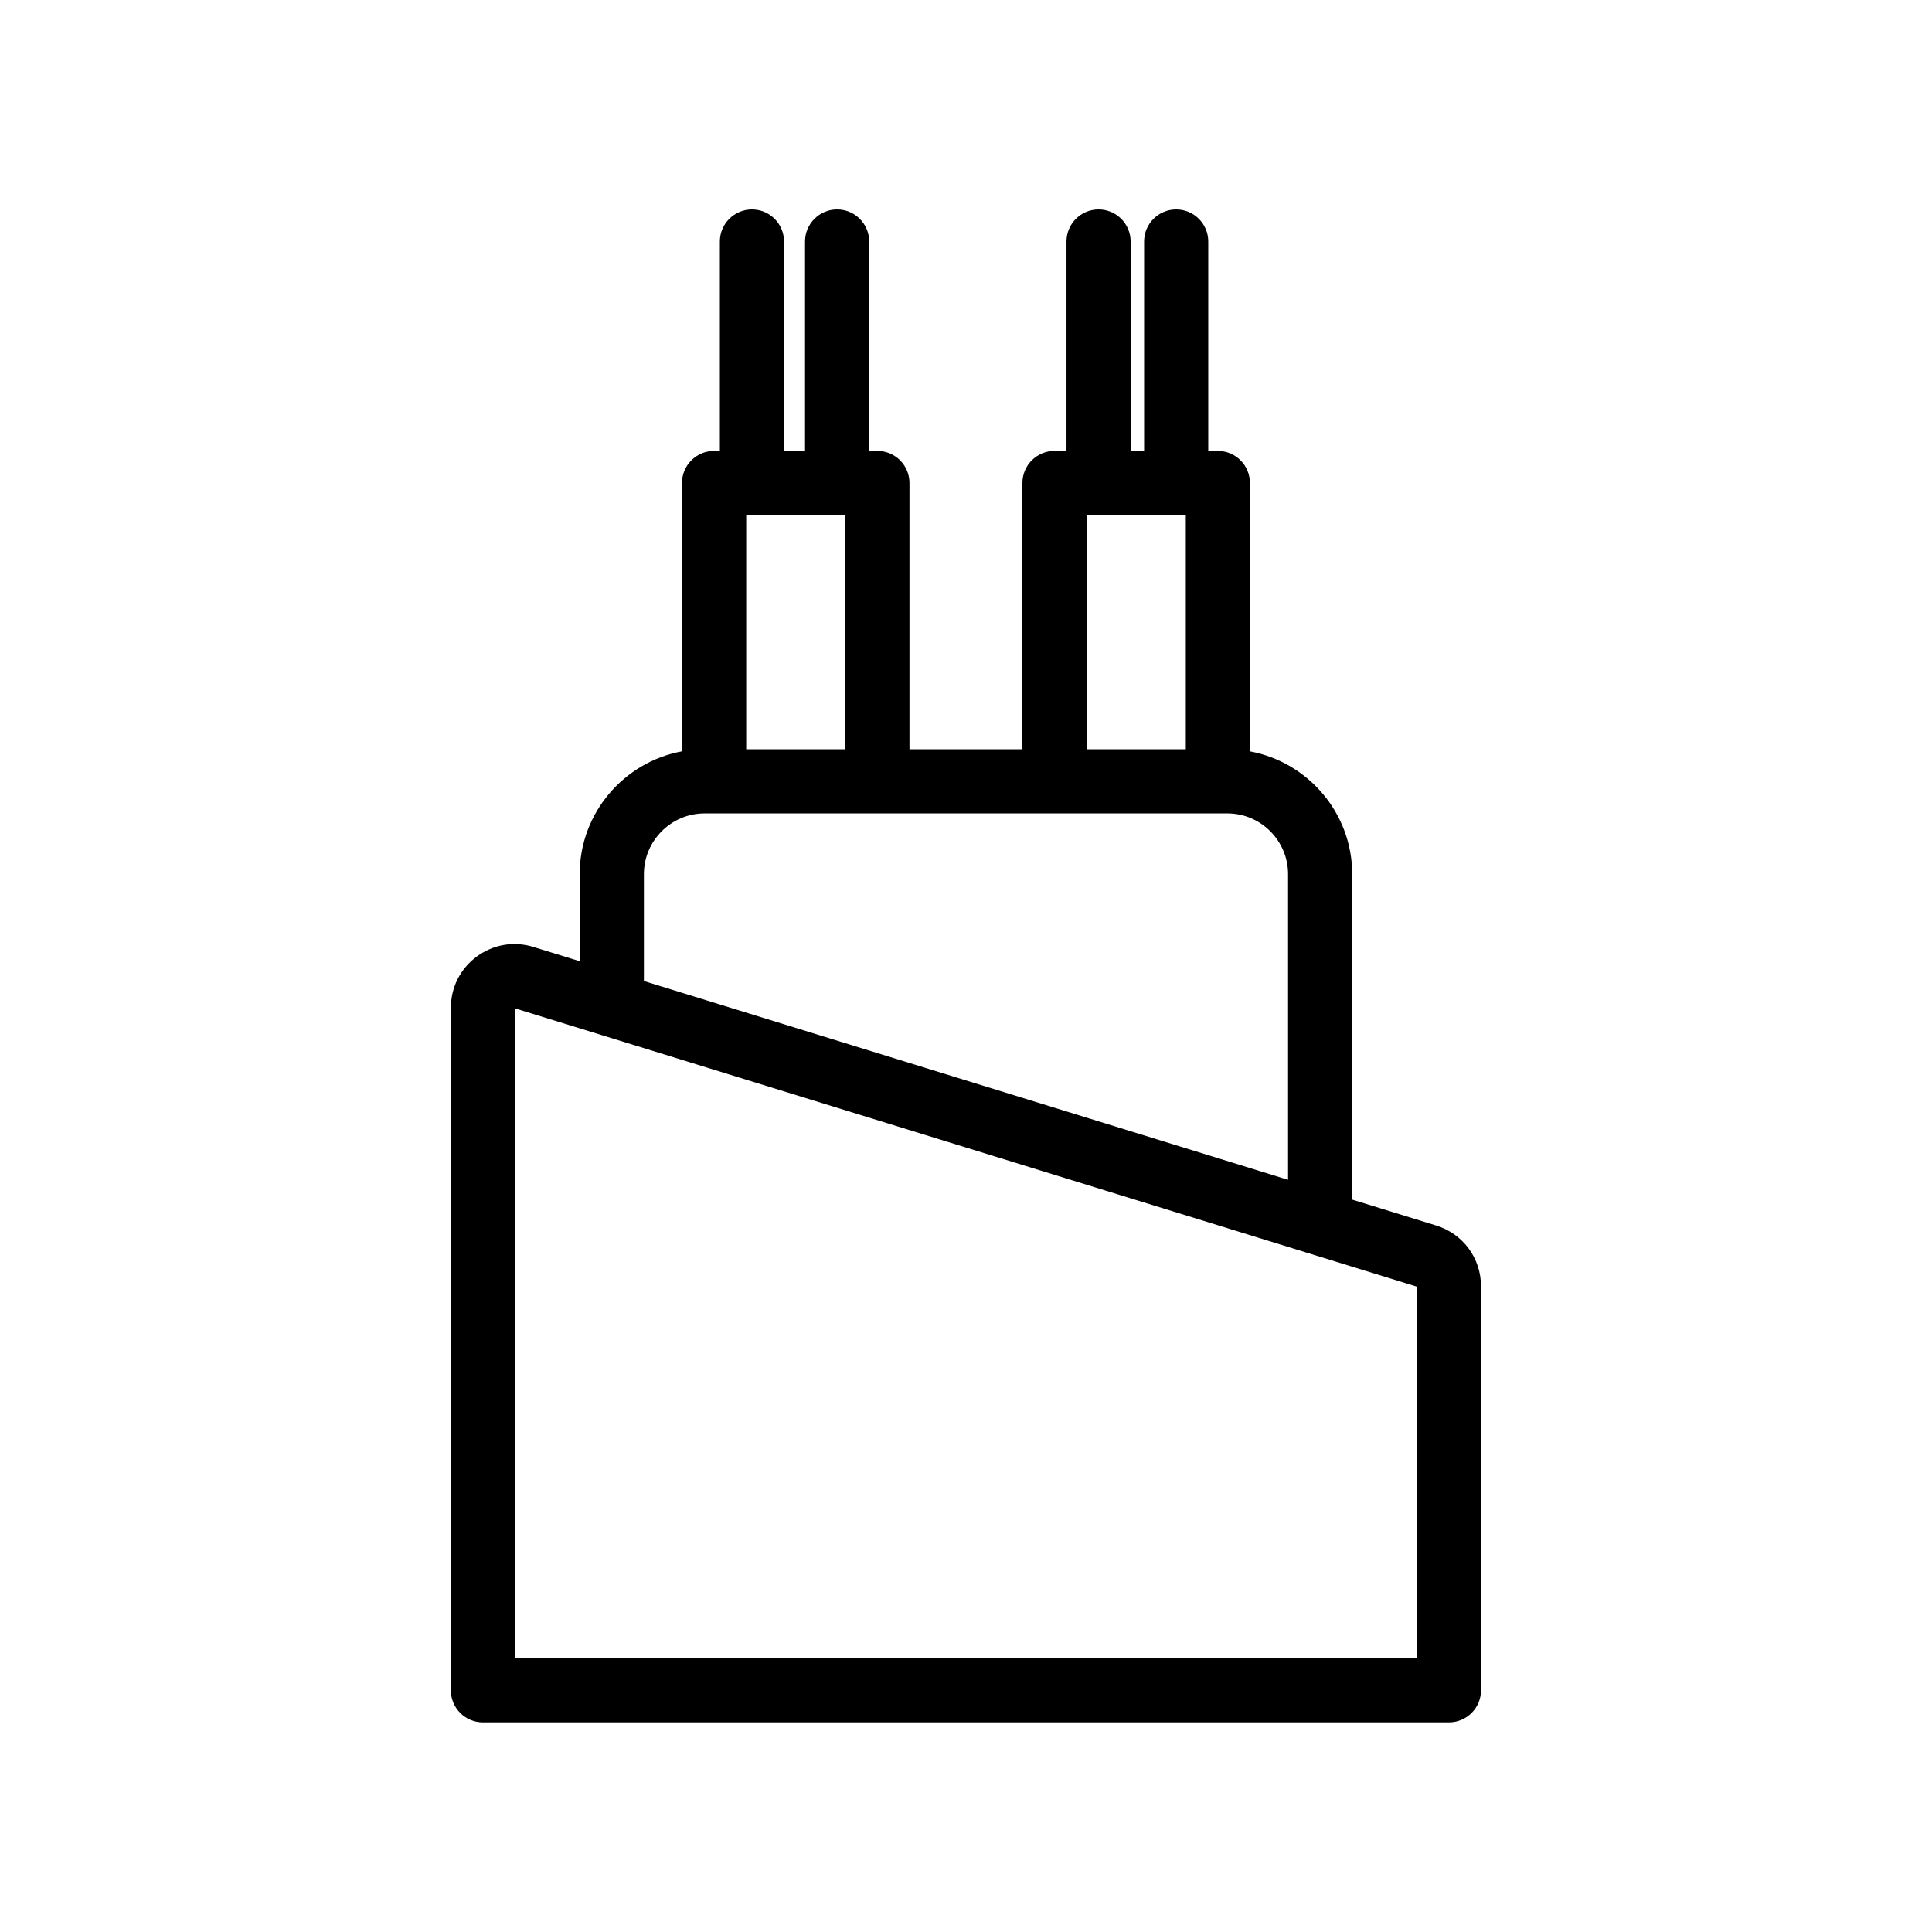
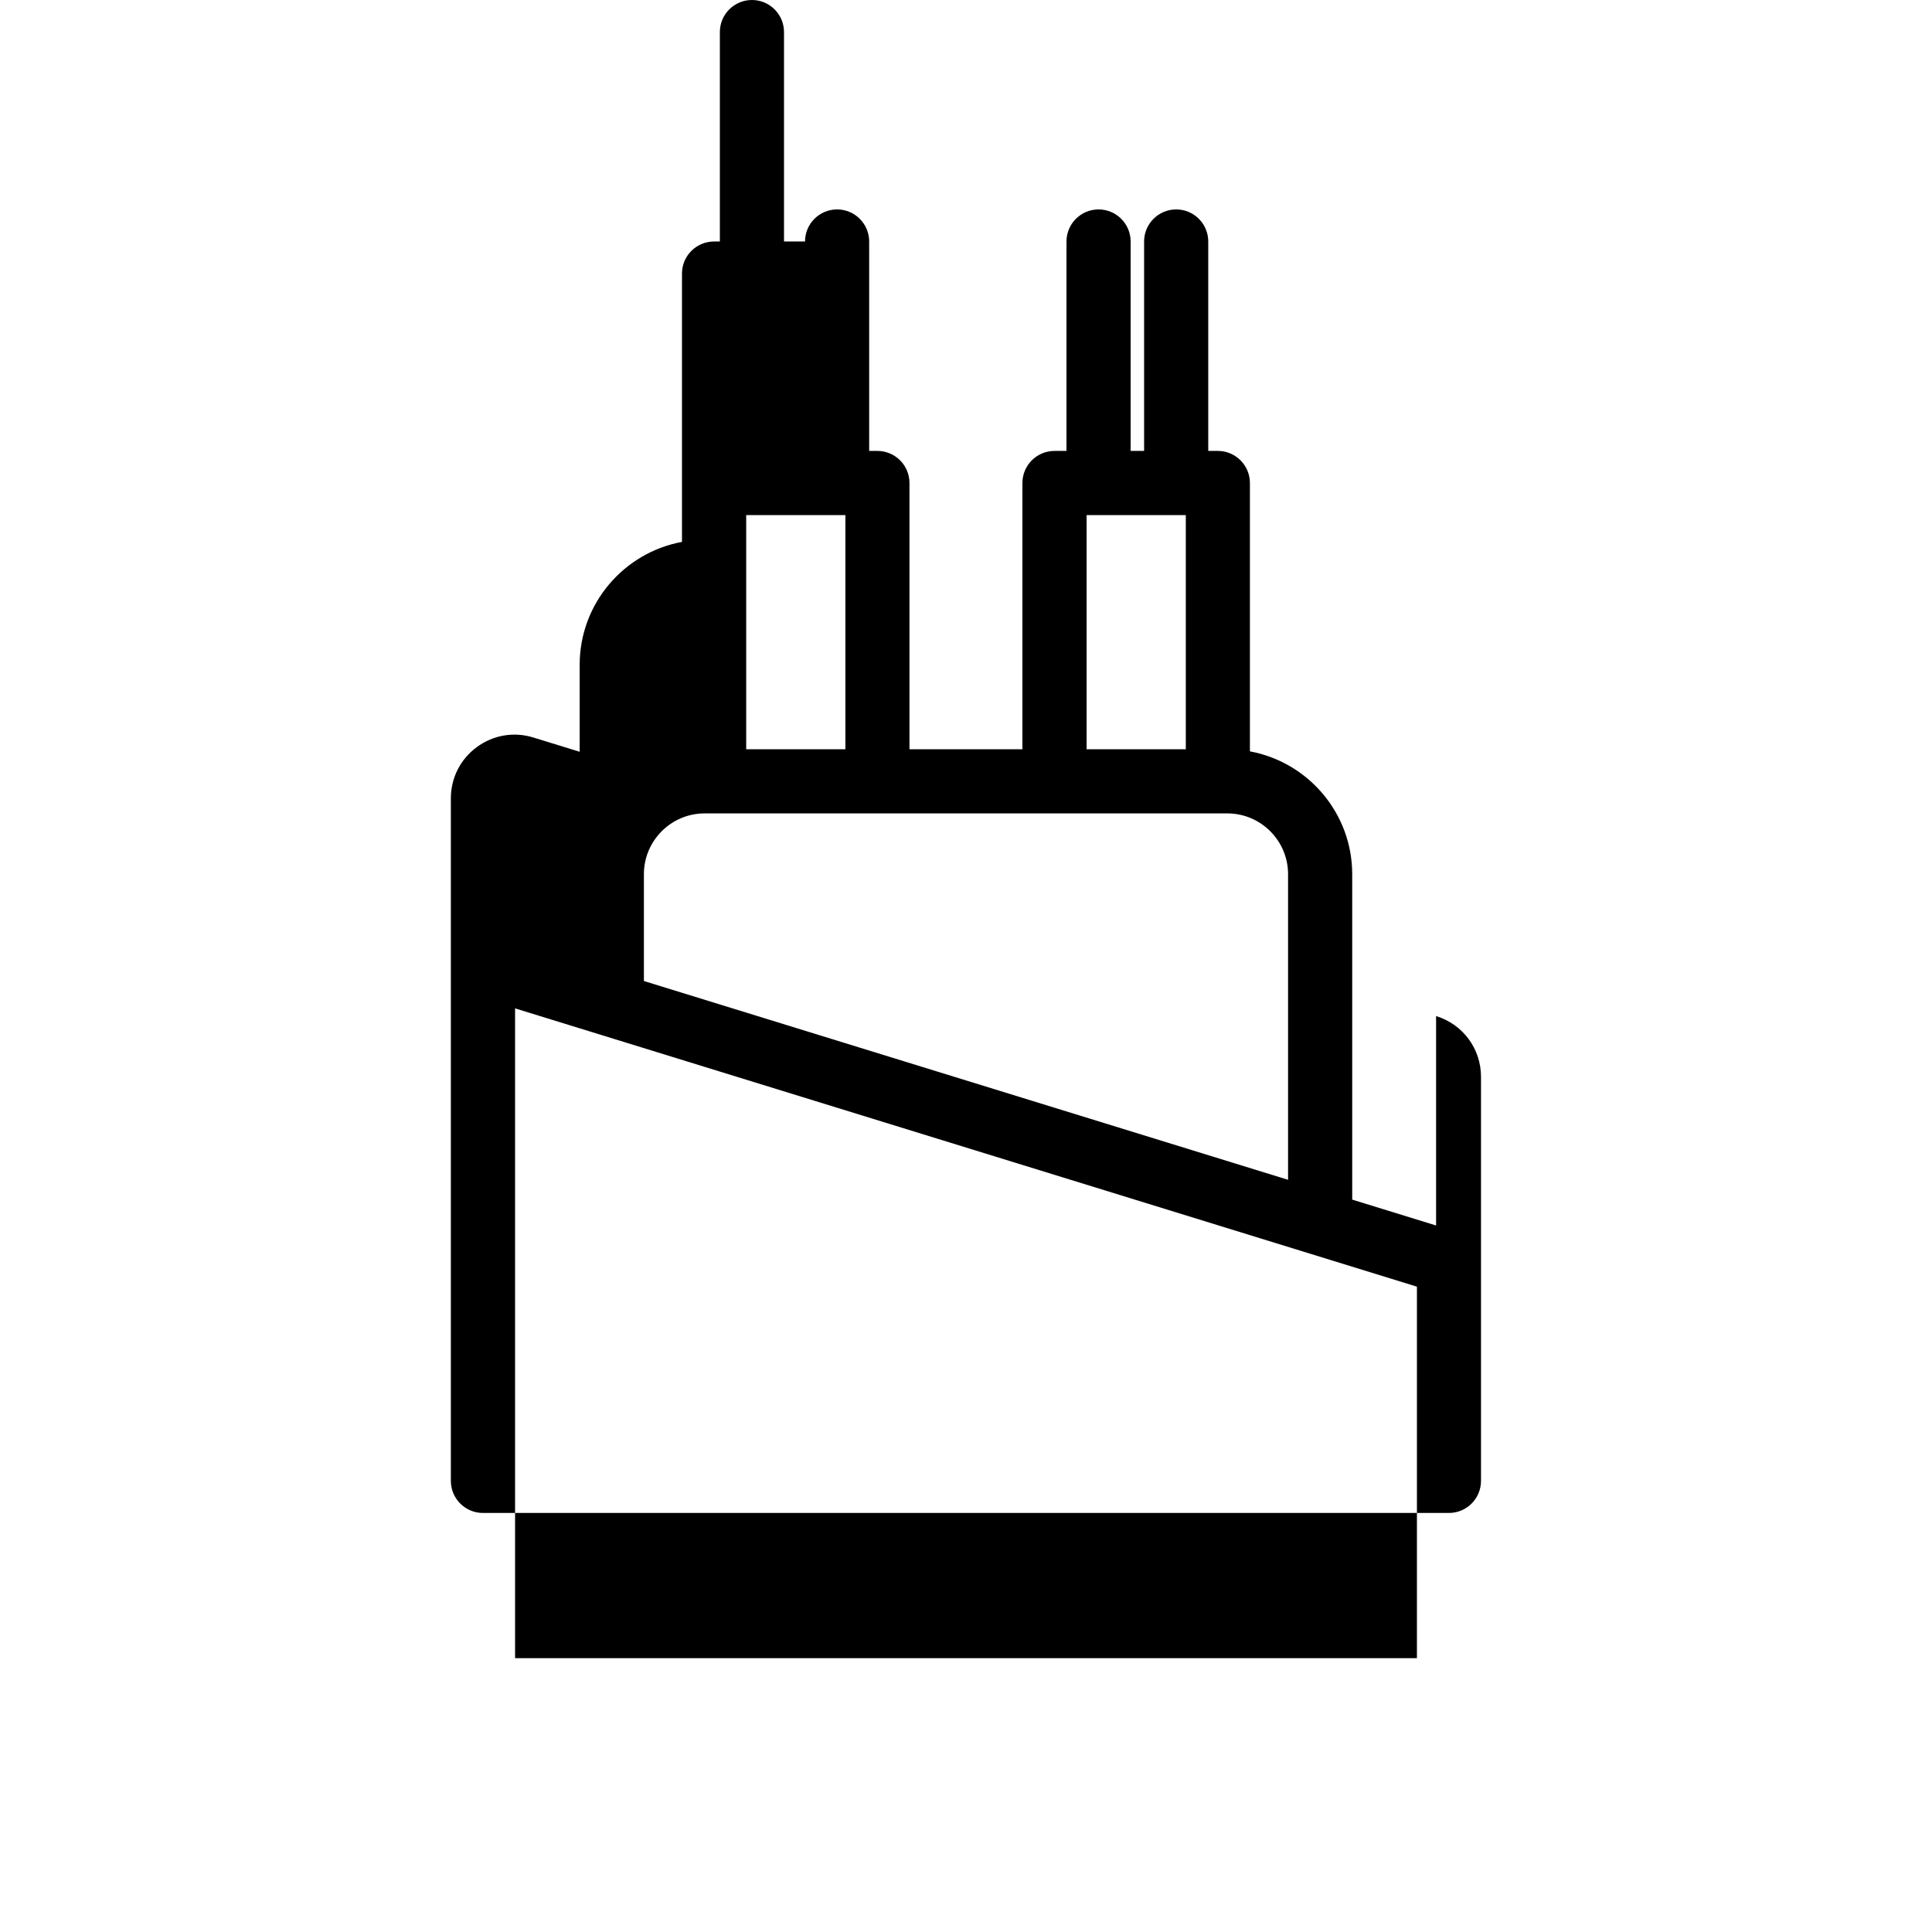
<svg xmlns="http://www.w3.org/2000/svg" id="Layer_1" enable-background="new 0 0 512 512" height="512" viewBox="0 0 512 512" width="512">
-   <path d="m380.58 324.77-22.23-6.86v-86.23c0-16.21-11.71-29.72-27.11-32.56v-71.12c0-4.69-3.81-8.5-8.5-8.5h-2.54v-55.5c0-4.69-3.81-8.5-8.5-8.5s-8.5 3.81-8.5 8.5v55.5h-3.57v-55.5c0-4.69-3.81-8.5-8.5-8.5s-8.5 3.81-8.5 8.5v55.5h-3.18c-4.69 0-8.5 3.81-8.5 8.5v70.56h-29.93v-70.56c0-4.69-3.81-8.5-8.5-8.5h-2.18v-55.5c0-4.69-3.81-8.5-8.5-8.5s-8.5 3.81-8.5 8.5v55.5h-5.57v-55.5c0-4.69-3.81-8.5-8.5-8.5s-8.5 3.81-8.5 8.5v55.5h-1.54c-4.69 0-8.5 3.81-8.5 8.5v71.11c-15.4 2.84-27.11 16.35-27.11 32.56v23.06l-12.26-3.78c-5.18-1.6-10.65-.67-15.02 2.55-4.36 3.22-6.86 8.17-6.86 13.6v180.85c0 4.69 3.81 8.5 8.5 8.5h256c4.69 0 8.5-3.81 8.5-8.5v-107.04c.02-7.46-4.77-13.95-11.9-16.14zm-92.62-188.27h26.29v62.06h-26.29zm-90.21 62.06v-62.06h26.29v62.06zm-27.11 33.11c0-8.89 7.23-16.11 16.11-16.11h138.49c8.89 0 16.11 7.23 16.11 16.11v80.99l-170.71-52.68zm204.86 207.77h-239v-172.21l239 73.75z" />
+   <path d="m380.58 324.77-22.23-6.86v-86.23c0-16.21-11.71-29.72-27.11-32.56v-71.12c0-4.69-3.81-8.5-8.5-8.5h-2.54v-55.5c0-4.69-3.81-8.5-8.5-8.5s-8.5 3.81-8.5 8.5v55.5h-3.57v-55.5c0-4.69-3.81-8.5-8.5-8.5s-8.5 3.81-8.5 8.5v55.5h-3.18c-4.69 0-8.5 3.81-8.5 8.5v70.56h-29.93v-70.56c0-4.69-3.81-8.5-8.5-8.5h-2.18v-55.5c0-4.69-3.81-8.5-8.5-8.5s-8.5 3.81-8.5 8.5h-5.57v-55.5c0-4.69-3.81-8.5-8.5-8.5s-8.5 3.81-8.5 8.5v55.5h-1.54c-4.69 0-8.5 3.81-8.5 8.5v71.11c-15.4 2.84-27.11 16.35-27.11 32.56v23.06l-12.26-3.78c-5.18-1.6-10.65-.67-15.02 2.55-4.36 3.22-6.86 8.17-6.86 13.6v180.85c0 4.69 3.81 8.5 8.5 8.5h256c4.69 0 8.5-3.81 8.5-8.5v-107.04c.02-7.46-4.77-13.95-11.9-16.14zm-92.62-188.27h26.29v62.06h-26.29zm-90.21 62.06v-62.06h26.29v62.06zm-27.11 33.11c0-8.89 7.23-16.11 16.11-16.11h138.49c8.89 0 16.11 7.23 16.11 16.11v80.99l-170.71-52.68zm204.86 207.77h-239v-172.21l239 73.75z" />
</svg>